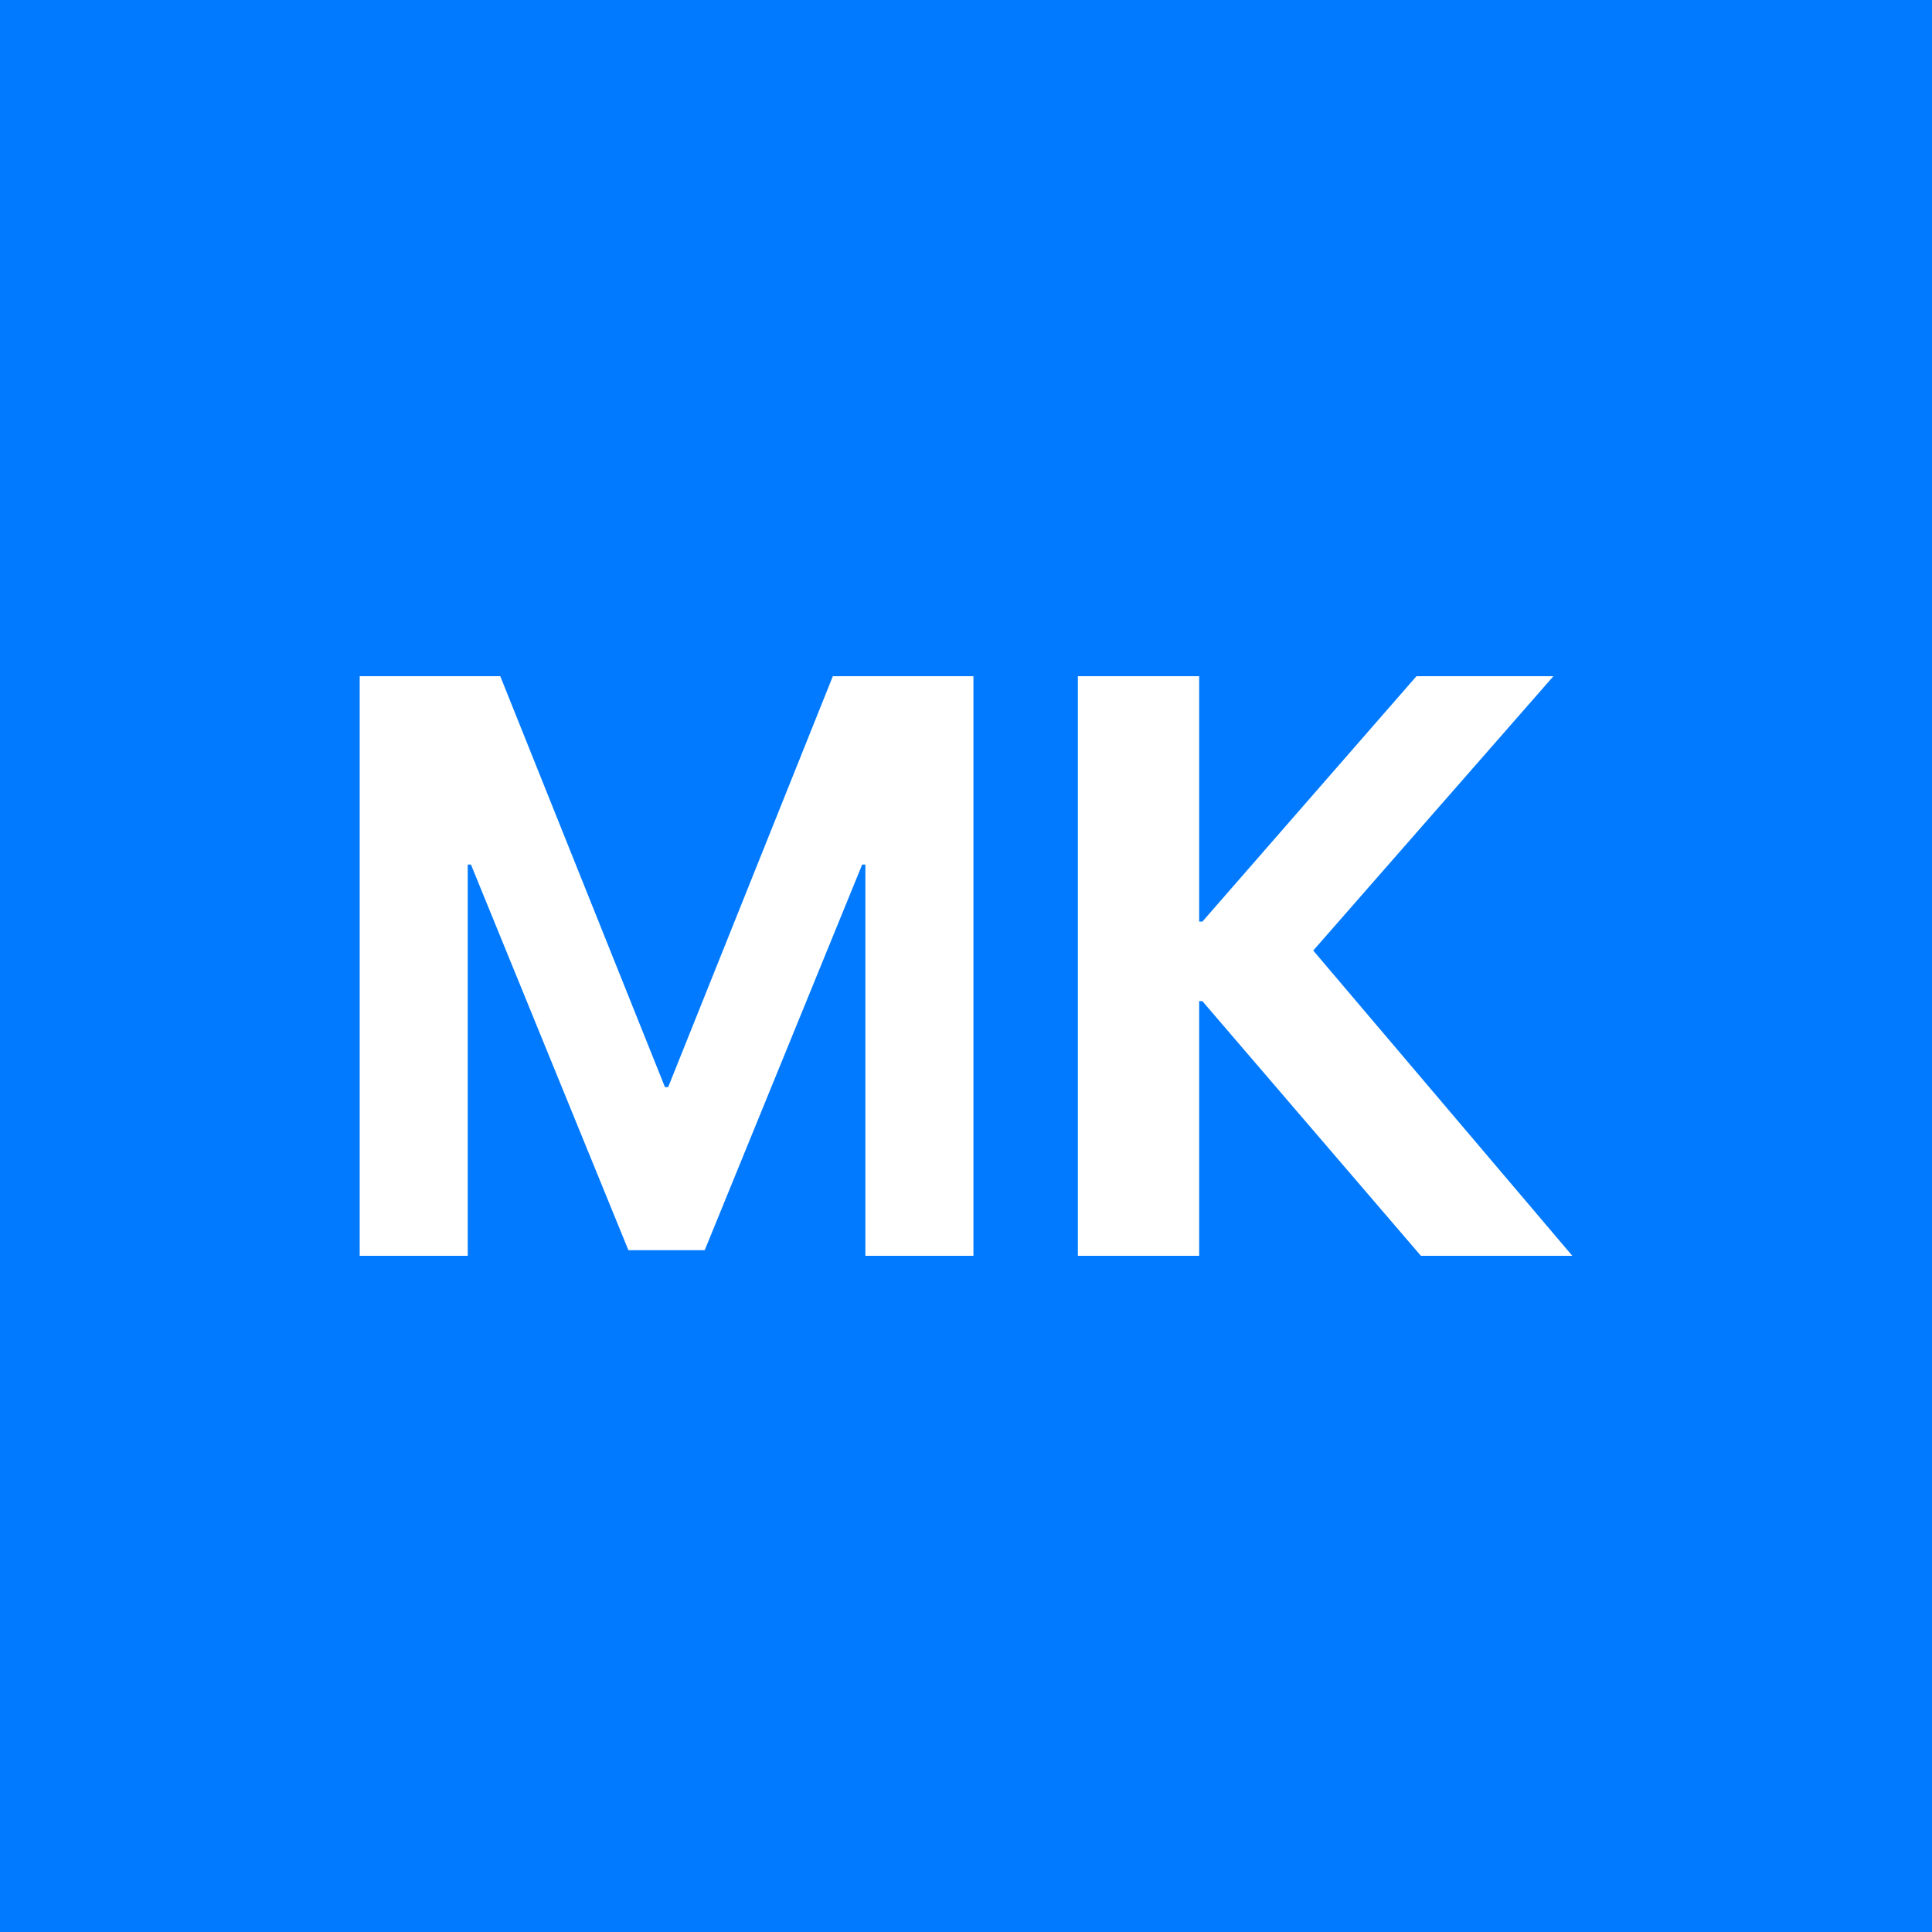
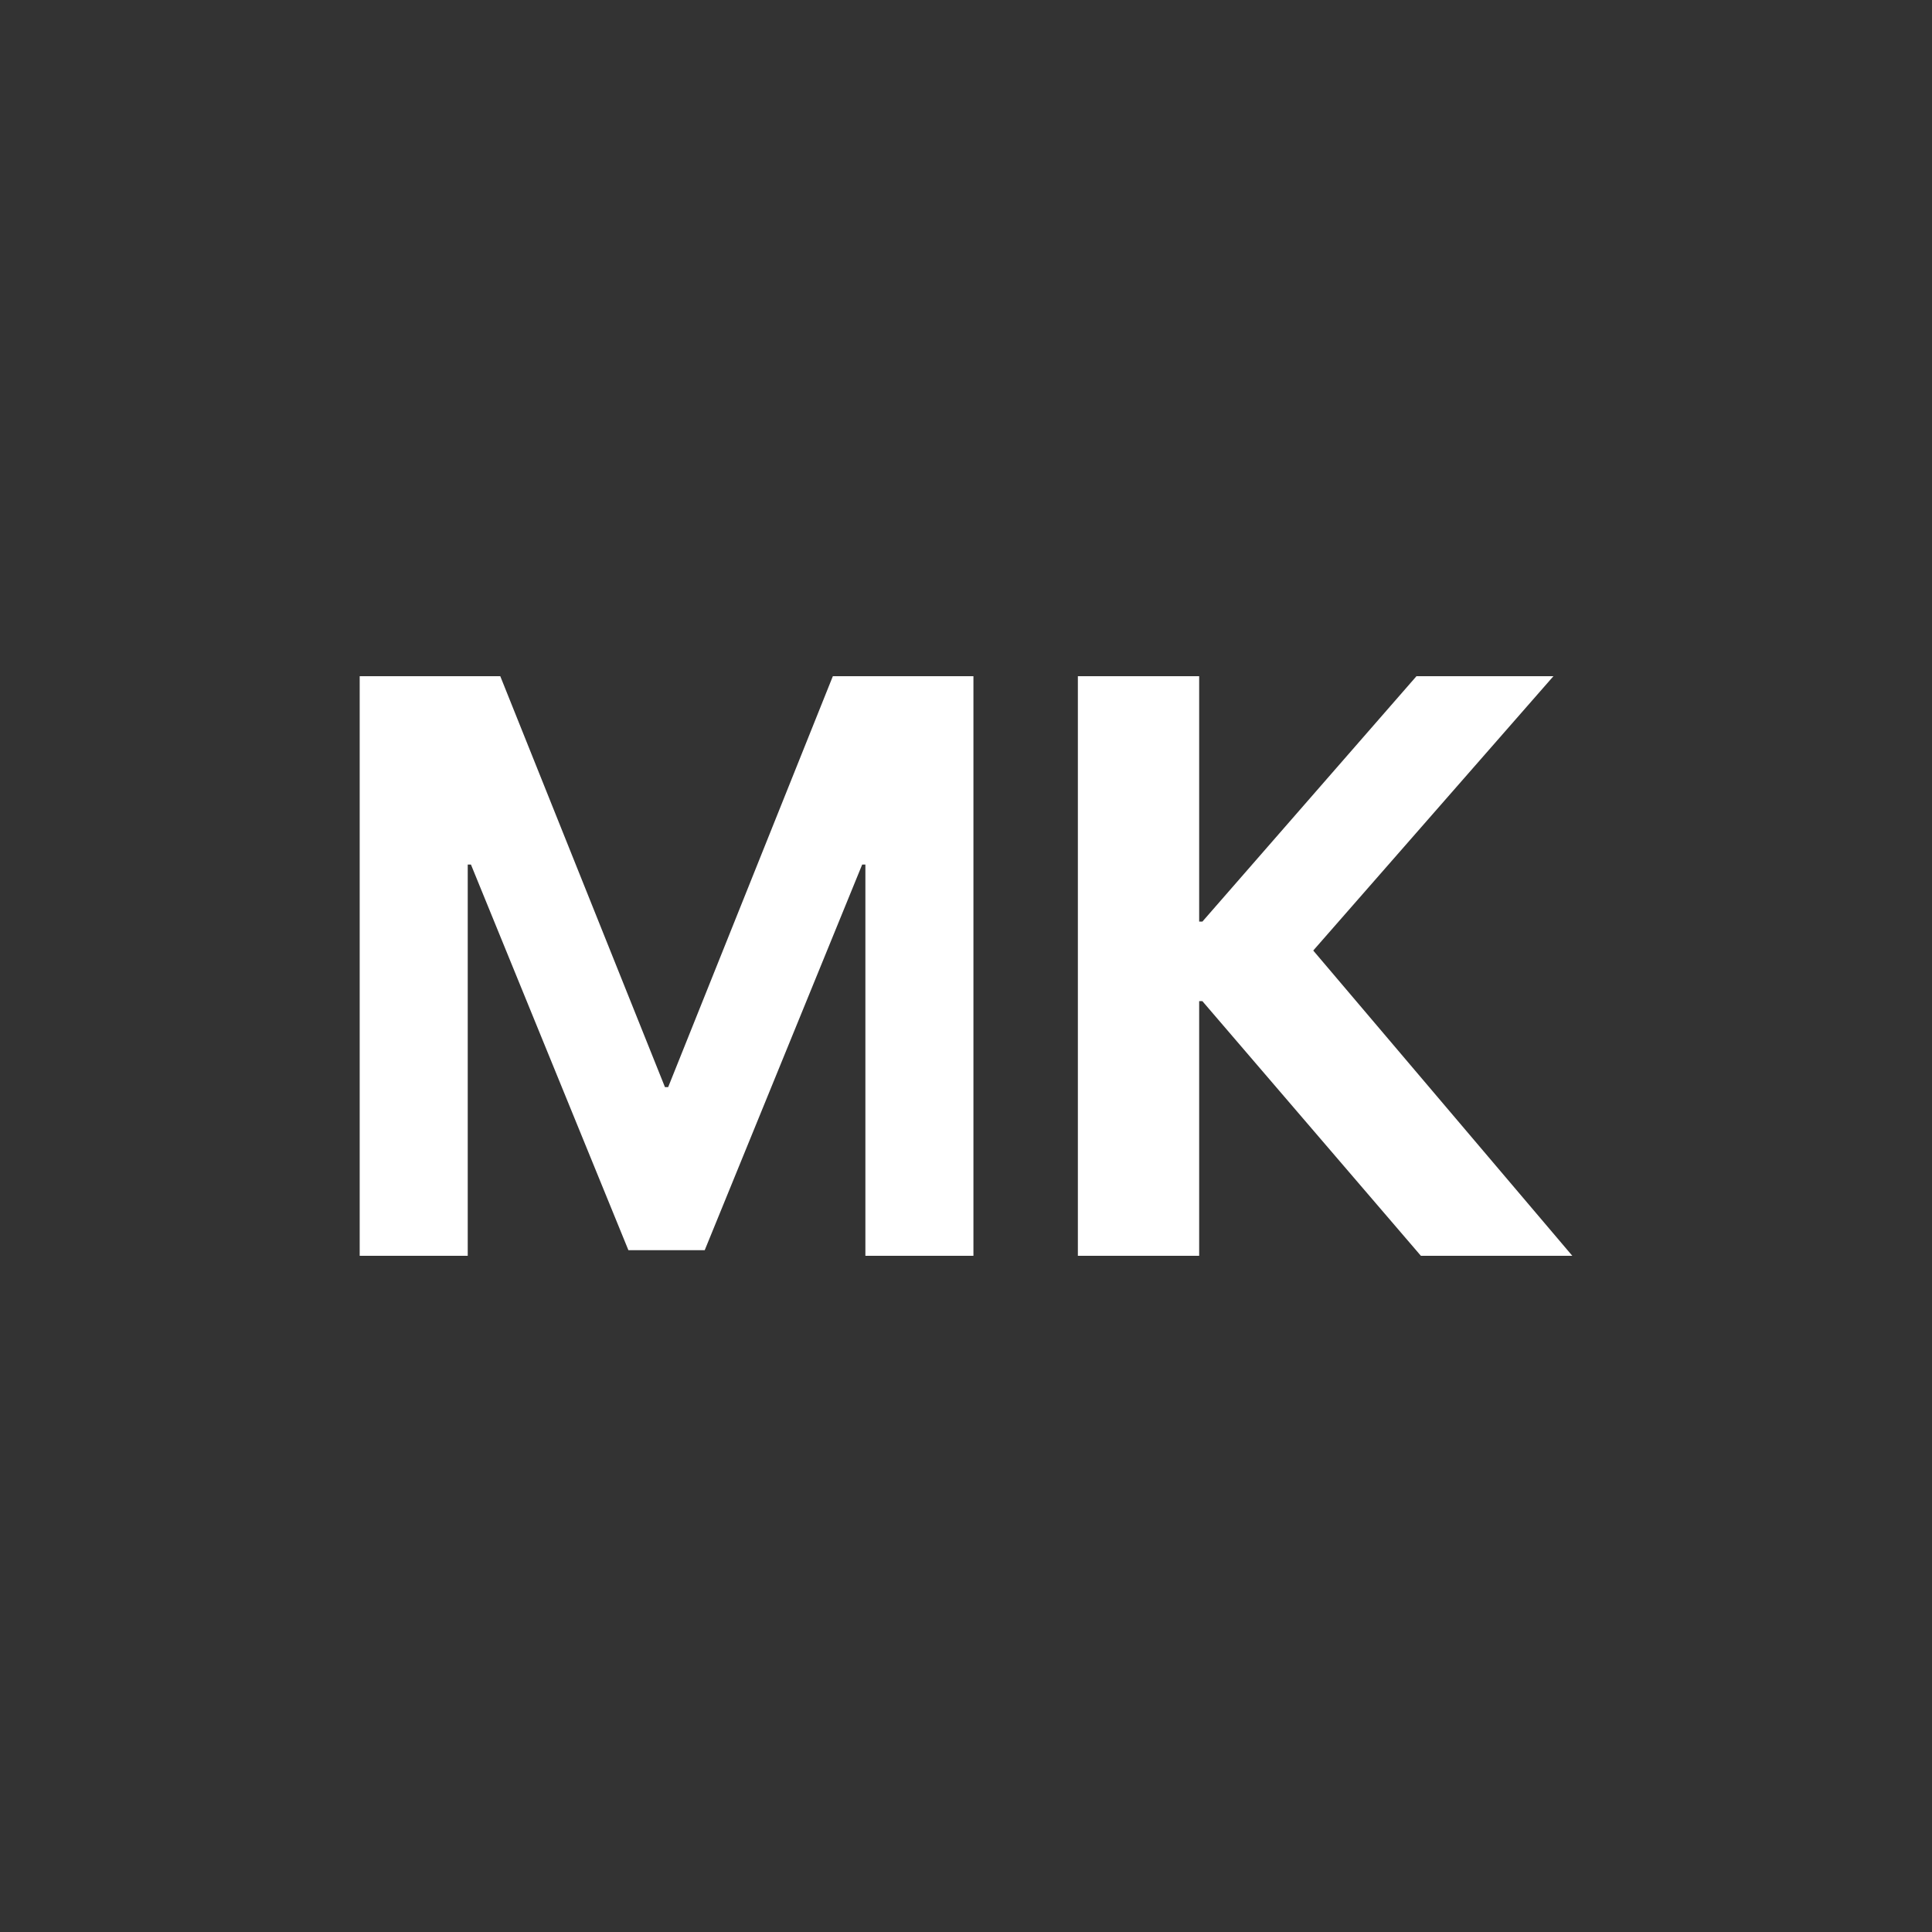
<svg xmlns="http://www.w3.org/2000/svg" version="1.1" width="192" height="192">
  <rect width="100%" height="100%" fill="#333333" stroke="none" />
  <svg width="192" height="192" viewBox="0 0 192 192" fill="none">
-     <rect width="192" height="192" fill="#017AFF" />
    <path d="M130.508 94.463L156.254 124.8H141.206L119.491 99.493H119.172V124.8H107.117V67.2H119.172V91.589H119.491L140.767 67.2H154.378L130.508 94.463Z" fill="white" />
    <path d="M96.739 124.8H86.001V85.921H85.682L70.034 124.241H62.45L46.803 85.921H46.483V124.8H35.746V67.2H49.717L66.082 108.035H66.402L82.768 67.2H96.739V124.8Z" fill="white" />
  </svg>
  <style>@media (prefers-color-scheme: light) { :root { filter: none; } }
@media (prefers-color-scheme: dark) { :root { filter: none; } }
</style>
</svg>